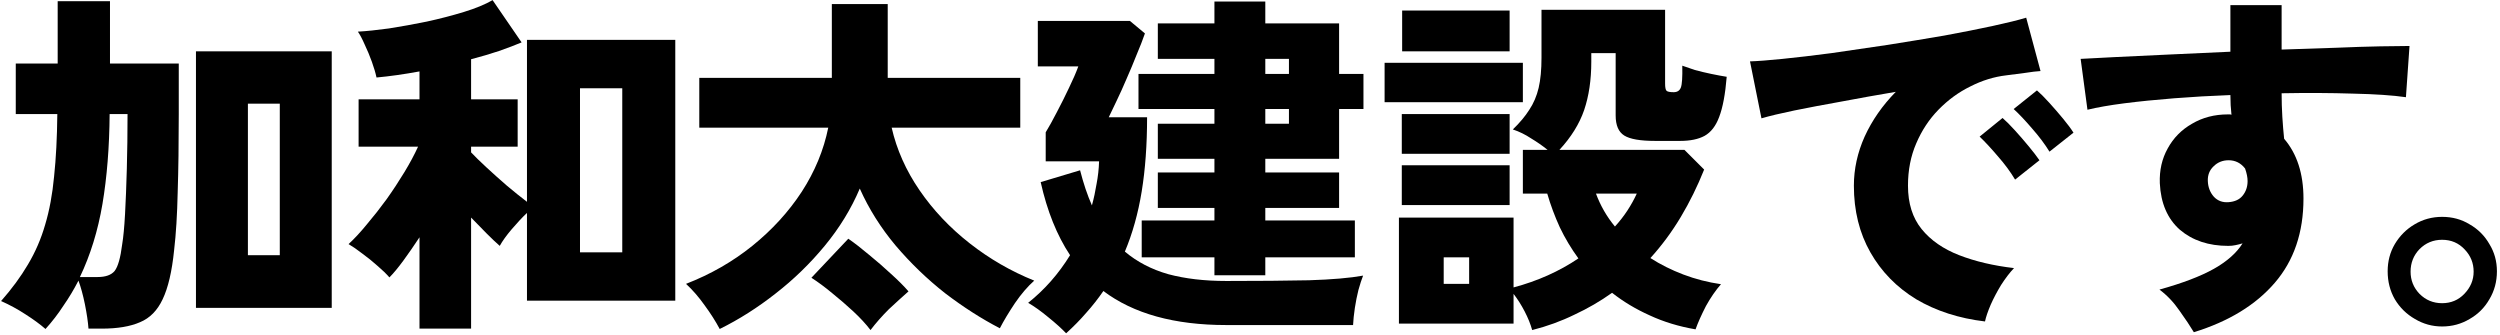
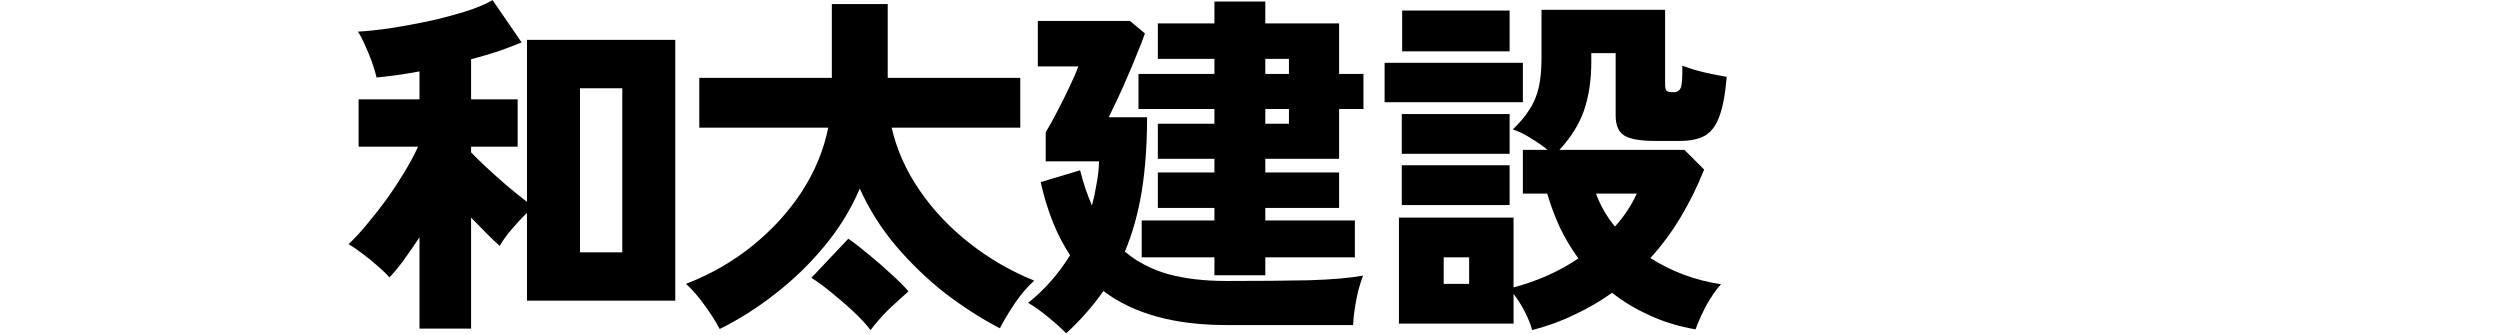
<svg xmlns="http://www.w3.org/2000/svg" width="470" height="63" viewBox="0 0 470 63" fill="none">
-   <path d="M8.554 61.849C7.522 60.952 6.265 60.031 4.783 59.088C3.346 58.145 1.819 57.315 0.203 56.596C2.224 54.306 3.907 52.017 5.254 49.727C6.646 47.392 7.724 44.9 8.487 42.251C9.295 39.557 9.856 36.526 10.171 33.159C10.53 29.792 10.732 25.885 10.777 21.44H2.964V11.944H10.844V0.225H20.677V11.944H33.608V21.44C33.608 27.008 33.541 31.902 33.406 36.122C33.316 40.343 33.092 43.98 32.733 47.033C32.328 51.029 31.61 54.104 30.577 56.26C29.59 58.37 28.175 59.807 26.334 60.57C24.494 61.378 22.091 61.782 19.128 61.782H16.636C16.546 60.525 16.322 58.998 15.963 57.203C15.604 55.451 15.199 53.97 14.75 52.757C13.897 54.419 12.954 55.99 11.922 57.472C10.934 58.998 9.812 60.458 8.554 61.849ZM36.841 57.876V9.654H62.366V57.876H36.841ZM46.606 47.976H52.6V19.487H46.606V47.976ZM15.02 52.084H18.32C19.846 52.084 20.924 51.702 21.553 50.939C22.181 50.131 22.653 48.47 22.967 45.955C23.192 44.608 23.371 42.722 23.506 40.298C23.64 37.828 23.753 34.977 23.843 31.745C23.932 28.512 23.977 25.077 23.977 21.44H20.61C20.565 27.636 20.116 33.271 19.263 38.345C18.41 43.373 16.995 47.953 15.02 52.084Z" fill="black" />
  <path d="M78.866 61.782V44.608C77.834 46.18 76.823 47.639 75.836 48.986C74.848 50.333 73.972 51.388 73.209 52.151C72.625 51.478 71.885 50.759 70.987 49.996C70.089 49.188 69.146 48.425 68.158 47.706C67.17 46.943 66.295 46.337 65.531 45.888C66.609 44.9 67.754 43.665 68.966 42.184C70.223 40.702 71.458 39.131 72.67 37.469C73.883 35.763 75.005 34.057 76.038 32.351C77.07 30.645 77.924 29.051 78.597 27.569H67.417V18.679H78.866V13.426C75.948 13.965 73.254 14.346 70.784 14.571C70.605 13.718 70.313 12.73 69.909 11.607C69.505 10.485 69.056 9.407 68.562 8.375C68.113 7.342 67.686 6.534 67.282 5.95C68.899 5.86 70.852 5.658 73.142 5.344C75.432 4.985 77.789 4.558 80.213 4.064C82.683 3.526 85.018 2.919 87.218 2.246C89.418 1.572 91.214 0.832 92.606 0.023L98.061 7.971C96.893 8.464 95.479 9.003 93.818 9.587C92.201 10.126 90.45 10.642 88.565 11.136V18.679H97.32V27.569H88.565V28.647C89.283 29.41 90.248 30.353 91.461 31.475C92.673 32.598 93.953 33.743 95.299 34.91C96.691 36.077 97.948 37.088 99.071 37.941V7.499H126.953V56.529H99.071V40.029C98.173 40.882 97.208 41.914 96.175 43.127C95.187 44.294 94.446 45.327 93.953 46.225C93.279 45.641 92.471 44.878 91.528 43.935C90.585 42.992 89.597 41.982 88.565 40.904V61.782H78.866ZM109.039 47.437H116.986V16.591H109.039V47.437Z" fill="black" />
  <path d="M135.305 61.849C134.541 60.413 133.598 58.931 132.476 57.404C131.398 55.878 130.231 54.531 128.974 53.364C133.598 51.568 137.752 49.188 141.433 46.225C145.16 43.216 148.258 39.827 150.727 36.055C153.197 32.239 154.858 28.22 155.711 24H131.466V14.638H156.385V0.764H166.891V14.638H191.81V24H167.632C168.575 28.13 170.326 32.059 172.885 35.786C175.444 39.512 178.587 42.835 182.314 45.753C186.041 48.672 190.081 51.006 194.437 52.757C193.18 53.88 191.967 55.294 190.8 57C189.632 58.752 188.69 60.323 187.971 61.715C184.514 59.919 181.079 57.719 177.667 55.115C174.299 52.466 171.201 49.48 168.373 46.157C165.589 42.835 163.344 39.265 161.638 35.449C160.022 39.265 157.821 42.857 155.038 46.225C152.299 49.547 149.223 52.533 145.811 55.182C142.444 57.831 138.941 60.054 135.305 61.849ZM163.658 62.052C162.805 60.929 161.728 59.762 160.426 58.549C159.168 57.382 157.844 56.237 156.452 55.115C155.105 53.992 153.803 53.027 152.546 52.219L159.483 44.878C160.65 45.686 161.952 46.696 163.389 47.908C164.826 49.076 166.195 50.266 167.497 51.478C168.844 52.69 169.944 53.79 170.797 54.778C169.675 55.766 168.44 56.888 167.093 58.145C165.791 59.447 164.646 60.749 163.658 62.052Z" fill="black" />
  <path d="M228.313 51.747V48.38H214.641V41.443H228.313V39.086H217.672V32.418H228.313V29.859H217.672V23.259H228.313V20.497H214.035V13.897H228.313V11.069H217.672V4.401H228.313V0.293H237.877V4.401H251.75V13.897H256.33V20.497H251.75V29.859H237.877V32.418H251.75V39.086H237.877V41.443H254.714V48.38H237.877V51.747H228.313ZM200.431 62.658C199.578 61.76 198.455 60.749 197.063 59.627C195.716 58.505 194.459 57.607 193.292 56.933C196.39 54.464 199.016 51.478 201.172 47.976C198.702 44.249 196.861 39.669 195.649 34.237L203.057 32.014C203.686 34.483 204.427 36.684 205.28 38.614C205.639 37.312 205.931 35.965 206.155 34.573C206.425 33.181 206.582 31.767 206.627 30.33H196.592V24.875C197.22 23.842 197.916 22.585 198.68 21.104C199.488 19.577 200.251 18.05 200.97 16.524C201.733 14.952 202.316 13.605 202.721 12.483H195.11V3.93H212.419L215.247 6.287C214.843 7.454 214.327 8.779 213.698 10.26C213.115 11.742 212.486 13.246 211.813 14.773C211.184 16.255 210.555 17.646 209.927 18.948C209.343 20.206 208.849 21.238 208.445 22.046H215.652C215.652 27.21 215.315 31.857 214.641 35.988C213.968 40.118 212.913 43.89 211.476 47.302C213.766 49.233 216.482 50.647 219.625 51.545C222.813 52.398 226.45 52.825 230.536 52.825C236.597 52.825 241.783 52.78 246.093 52.69C250.403 52.555 253.793 52.264 256.263 51.815C255.993 52.488 255.702 53.386 255.387 54.508C255.118 55.586 254.893 56.709 254.714 57.876C254.534 59.088 254.422 60.166 254.377 61.109H230.536C220.792 61.109 213.092 58.976 207.435 54.711C206.447 56.147 205.37 57.517 204.202 58.819C203.08 60.121 201.823 61.401 200.431 62.658ZM237.877 13.897H242.322V11.069H237.877V13.897ZM237.877 23.259H242.322V20.497H237.877V23.259Z" fill="black" />
  <path d="M288.051 62.052C287.737 60.929 287.266 59.762 286.637 58.549C286.008 57.337 285.312 56.237 284.549 55.249V60.839H262.998V40.904H284.549V54.037C289.084 52.825 293.147 51.006 296.739 48.582C295.392 46.741 294.225 44.788 293.237 42.722C292.294 40.657 291.509 38.547 290.88 36.392H286.3V28.175H290.947C290.004 27.412 288.972 26.694 287.849 26.02C286.772 25.302 285.627 24.74 284.415 24.336C285.717 23.079 286.749 21.844 287.513 20.632C288.321 19.42 288.904 18.05 289.264 16.524C289.623 14.997 289.802 13.111 289.802 10.867V1.842H313.038V15.716C313.038 16.434 313.128 16.883 313.307 17.063C313.487 17.242 313.936 17.332 314.654 17.332C315.328 17.332 315.777 17.04 316.001 16.456C316.226 15.873 316.315 14.503 316.27 12.348C316.899 12.573 317.685 12.842 318.628 13.156C319.615 13.426 320.648 13.673 321.726 13.897C322.803 14.122 323.769 14.301 324.622 14.436C324.352 17.714 323.881 20.228 323.207 21.979C322.579 23.685 321.658 24.875 320.446 25.549C319.279 26.177 317.752 26.491 315.866 26.491H311.152C308.368 26.491 306.438 26.155 305.36 25.481C304.282 24.808 303.744 23.551 303.744 21.71V9.991H299.164V11.607C299.164 15.02 298.715 18.05 297.817 20.7C296.919 23.304 295.37 25.796 293.17 28.175H316.675L320.379 31.879C319.122 35.022 317.662 37.986 316.001 40.769C314.34 43.553 312.432 46.135 310.276 48.514C312.162 49.727 314.228 50.759 316.472 51.612C318.717 52.466 321.075 53.072 323.544 53.431C322.556 54.553 321.613 55.923 320.715 57.539C319.862 59.2 319.211 60.66 318.762 61.917C315.619 61.378 312.746 60.502 310.142 59.29C307.538 58.123 305.18 56.709 303.07 55.047C300.87 56.619 298.513 57.988 295.998 59.156C293.529 60.368 290.88 61.333 288.051 62.052ZM260.304 19.218V11.809H286.3V19.218H260.304ZM263.604 9.654V1.977H283.808V9.654H263.604ZM263.536 38.547V31.071H283.808V38.547H263.536ZM263.536 28.916V21.44H283.808V28.916H263.536ZM303.609 42.588C304.507 41.6 305.293 40.59 305.966 39.557C306.64 38.524 307.223 37.469 307.717 36.392H300.039C300.892 38.682 302.082 40.747 303.609 42.588ZM271.416 53.364H276.198V48.38H271.416V53.364Z" fill="black" />
-   <path d="M373.18 60.435C368.286 59.852 363.976 58.46 360.249 56.26C356.567 54.015 353.694 51.074 351.629 47.437C349.563 43.8 348.53 39.624 348.53 34.91C348.53 31.767 349.204 28.692 350.551 25.683C351.943 22.63 353.896 19.824 356.41 17.265C352.953 17.848 349.563 18.454 346.241 19.083C342.963 19.667 340 20.228 337.351 20.767C334.746 21.306 332.681 21.799 331.155 22.248L328.999 11.54C330.436 11.495 332.479 11.338 335.128 11.069C337.822 10.799 340.875 10.44 344.288 9.991C347.7 9.497 351.224 8.981 354.861 8.442C358.543 7.858 362.09 7.275 365.502 6.691C368.915 6.062 371.968 5.456 374.662 4.873C377.356 4.289 379.444 3.773 380.925 3.324L383.619 13.358C382.856 13.403 381.913 13.516 380.79 13.695C379.713 13.83 378.501 13.987 377.154 14.167C374.864 14.436 372.619 15.132 370.419 16.255C368.219 17.332 366.221 18.791 364.425 20.632C362.674 22.428 361.282 24.538 360.249 26.963C359.216 29.343 358.7 31.992 358.7 34.91C358.7 38.233 359.553 40.949 361.259 43.059C362.966 45.169 365.323 46.808 368.331 47.976C371.339 49.143 374.774 49.951 378.635 50.4C377.827 51.253 377.019 52.309 376.211 53.566C375.447 54.823 374.796 56.057 374.258 57.27C373.719 58.527 373.36 59.582 373.18 60.435ZM378.837 33.765C377.984 32.328 376.907 30.869 375.605 29.387C374.347 27.906 373.203 26.671 372.17 25.683L376.48 22.181C377.109 22.72 377.872 23.483 378.77 24.471C379.668 25.459 380.544 26.469 381.397 27.502C382.25 28.534 382.923 29.41 383.417 30.128L378.837 33.765ZM385.303 28.512C384.45 27.12 383.372 25.683 382.07 24.202C380.768 22.675 379.601 21.44 378.568 20.497L382.946 16.995C383.574 17.534 384.337 18.297 385.235 19.285C386.133 20.273 387.009 21.283 387.862 22.316C388.715 23.349 389.366 24.224 389.815 24.942L385.303 28.512Z" fill="black" />
-   <path d="M412.444 62.456C411.771 61.333 410.873 59.986 409.75 58.415C408.673 56.843 407.416 55.519 405.979 54.441C410.334 53.229 413.746 51.927 416.216 50.535C418.685 49.143 420.481 47.549 421.604 45.753C421.155 45.888 420.706 46 420.257 46.09C419.853 46.18 419.404 46.225 418.91 46.225C415.228 46.225 412.197 45.214 409.818 43.194C407.483 41.129 406.226 38.21 406.046 34.439C405.956 32.014 406.45 29.836 407.528 27.906C408.605 25.93 410.132 24.381 412.108 23.259C414.083 22.091 416.328 21.508 418.842 21.508C418.932 21.508 419.045 21.508 419.179 21.508C419.314 21.508 419.426 21.53 419.516 21.575C419.381 20.408 419.314 19.173 419.314 17.871C415.677 18.006 412.153 18.208 408.74 18.477C405.328 18.746 402.207 19.061 399.379 19.42C396.595 19.779 394.283 20.183 392.442 20.632L391.162 11.069C392.599 10.979 394.754 10.867 397.628 10.732C400.501 10.597 403.824 10.44 407.595 10.26C411.367 10.081 415.273 9.901 419.314 9.722V0.966H428.945V9.318C432.537 9.183 435.927 9.071 439.114 8.981C442.302 8.846 445.108 8.756 447.533 8.711C449.958 8.667 451.776 8.644 452.988 8.644L452.315 18.275C449.845 17.916 446.523 17.691 442.347 17.601C438.216 17.467 433.749 17.444 428.945 17.534C428.945 19.016 428.99 20.497 429.079 21.979C429.169 23.416 429.282 24.785 429.416 26.087C431.841 28.916 433.053 32.665 433.053 37.335C433.053 43.71 431.257 48.986 427.665 53.161C424.073 57.337 419 60.435 412.444 62.456ZM418.977 38.008C420.145 37.918 421.02 37.514 421.604 36.796C422.232 36.032 422.547 35.112 422.547 34.035C422.547 33.361 422.389 32.575 422.075 31.677C421.267 30.645 420.234 30.128 418.977 30.128C417.855 30.128 416.912 30.51 416.149 31.273C415.385 31.992 415.026 32.912 415.071 34.035C415.116 35.202 415.497 36.19 416.216 36.998C416.934 37.761 417.855 38.098 418.977 38.008Z" fill="black" />
-   <path d="M459.117 61.378C457.276 61.378 455.57 60.907 453.998 59.964C452.427 59.066 451.17 57.831 450.227 56.26C449.329 54.688 448.88 52.937 448.88 51.006C448.88 49.121 449.329 47.414 450.227 45.888C451.17 44.316 452.405 43.082 453.931 42.184C455.503 41.241 457.231 40.769 459.117 40.769C461.048 40.769 462.776 41.241 464.303 42.184C465.874 43.082 467.109 44.316 468.007 45.888C468.95 47.414 469.421 49.121 469.421 51.006C469.421 52.937 468.95 54.688 468.007 56.26C467.109 57.831 465.874 59.066 464.303 59.964C462.731 60.907 461.003 61.378 459.117 61.378ZM459.117 57C460.778 57 462.17 56.417 463.293 55.249C464.46 54.037 465.044 52.645 465.044 51.074C465.044 49.457 464.482 48.066 463.36 46.898C462.237 45.686 460.823 45.08 459.117 45.08C457.456 45.08 456.041 45.663 454.874 46.831C453.752 47.998 453.19 49.413 453.19 51.074C453.19 52.69 453.752 54.082 454.874 55.249C456.041 56.417 457.456 57 459.117 57Z" fill="black" />
</svg>